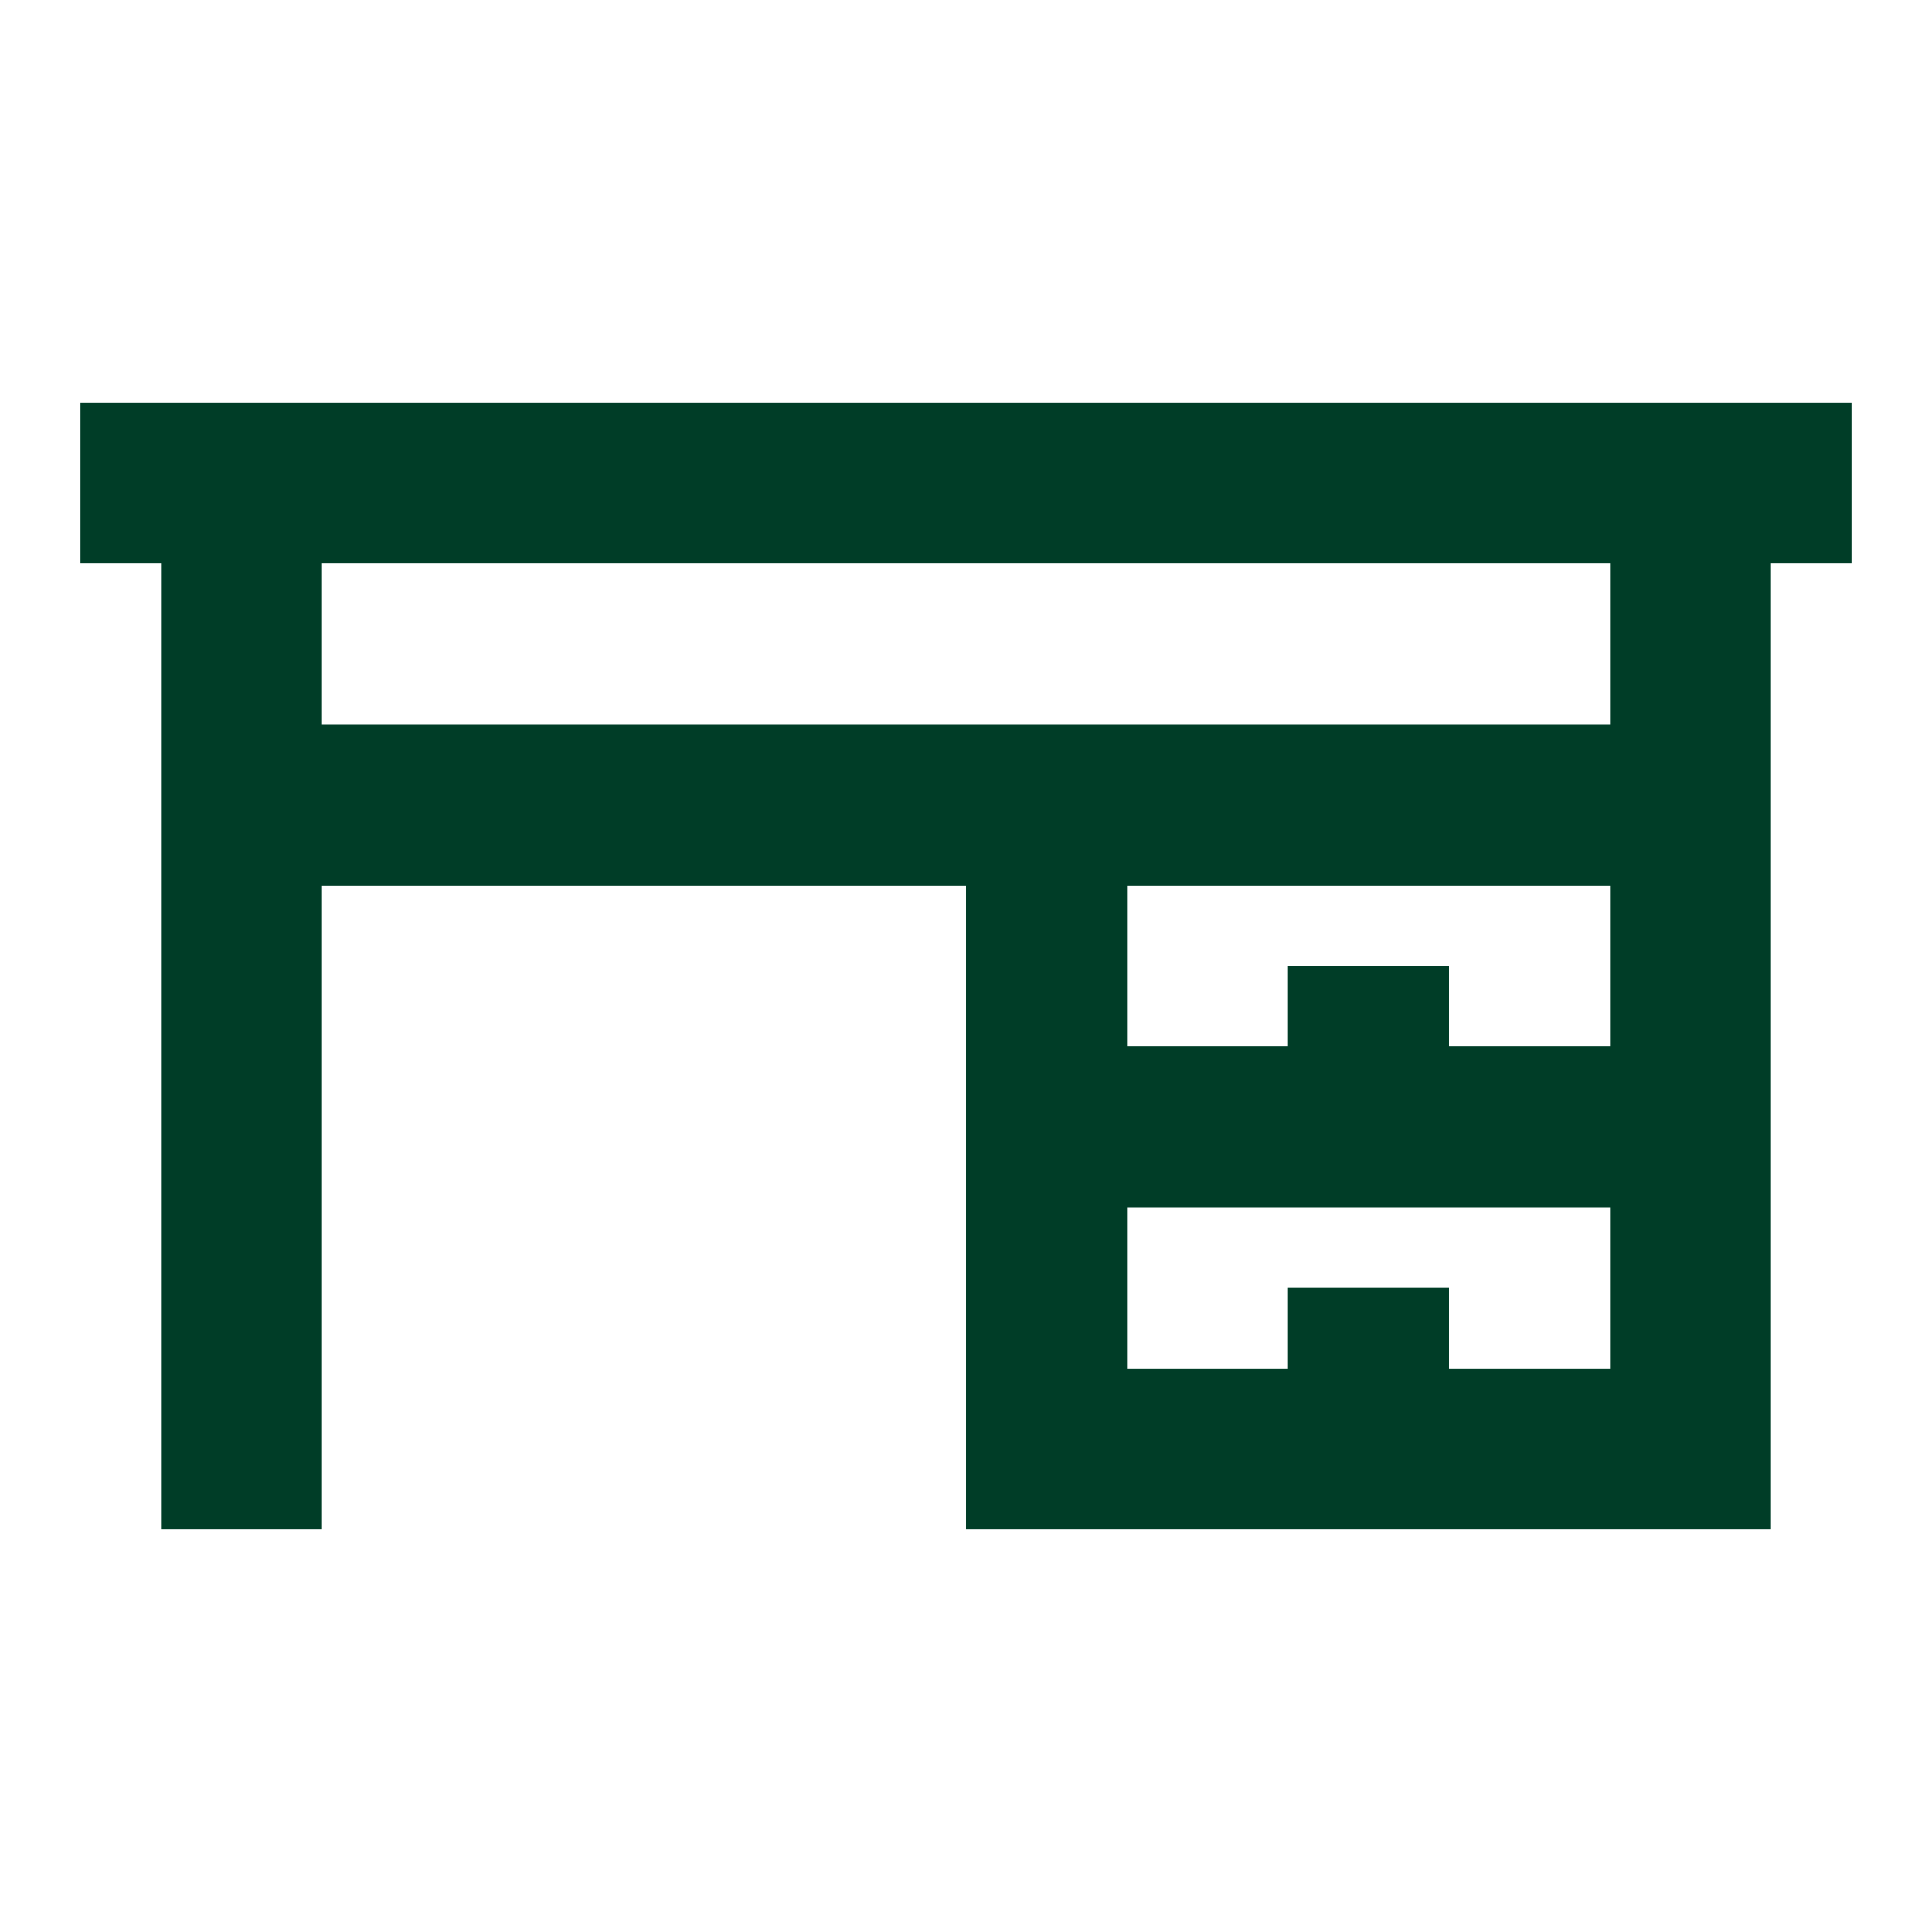
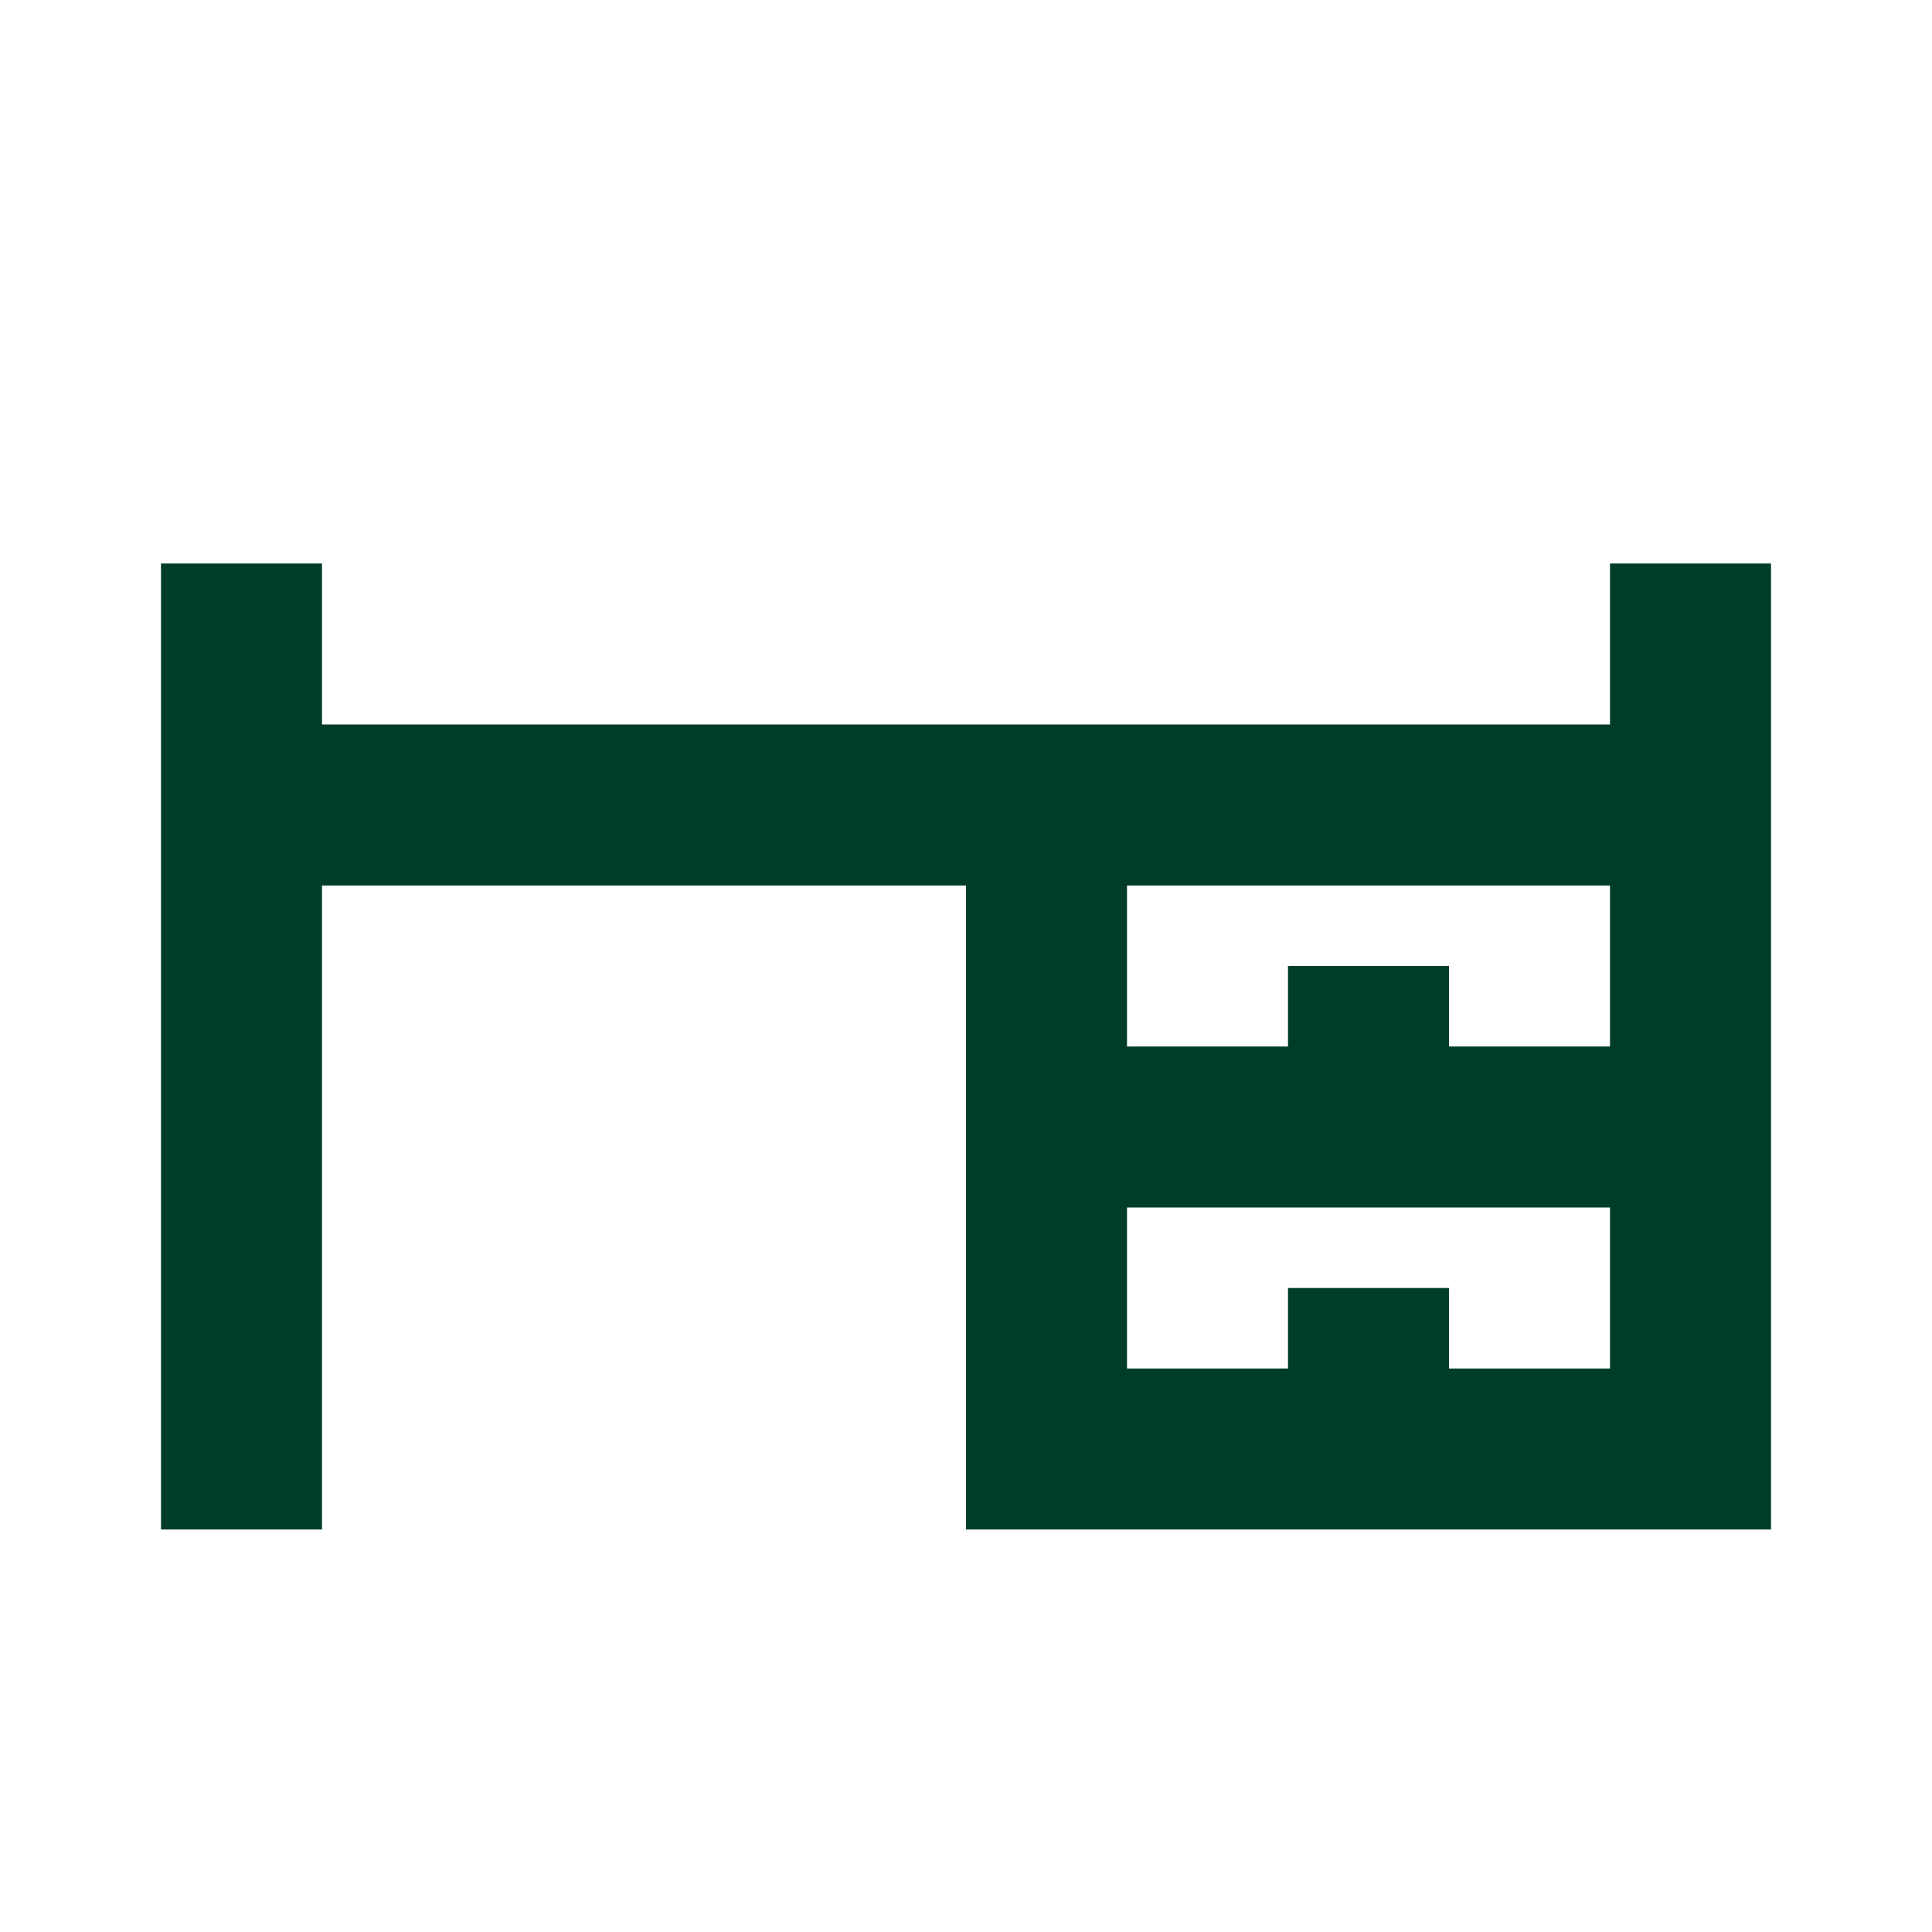
<svg xmlns="http://www.w3.org/2000/svg" width="24" height="24" viewBox="0 0 24 24" fill="none">
-   <path d="M1 5V7H2V19H4V11H12V19H22V7H23V5H1ZM4 7H20V9H4V7ZM14 11H20V13H18V12H16V13H14V11ZM14 15H20V17H18V16H16V17H14V15Z" fill="#003D27" />
+   <path d="M1 5V7H2V19H4V11H12V19H22V7H23H1ZM4 7H20V9H4V7ZM14 11H20V13H18V12H16V13H14V11ZM14 15H20V17H18V16H16V17H14V15Z" fill="#003D27" />
</svg>